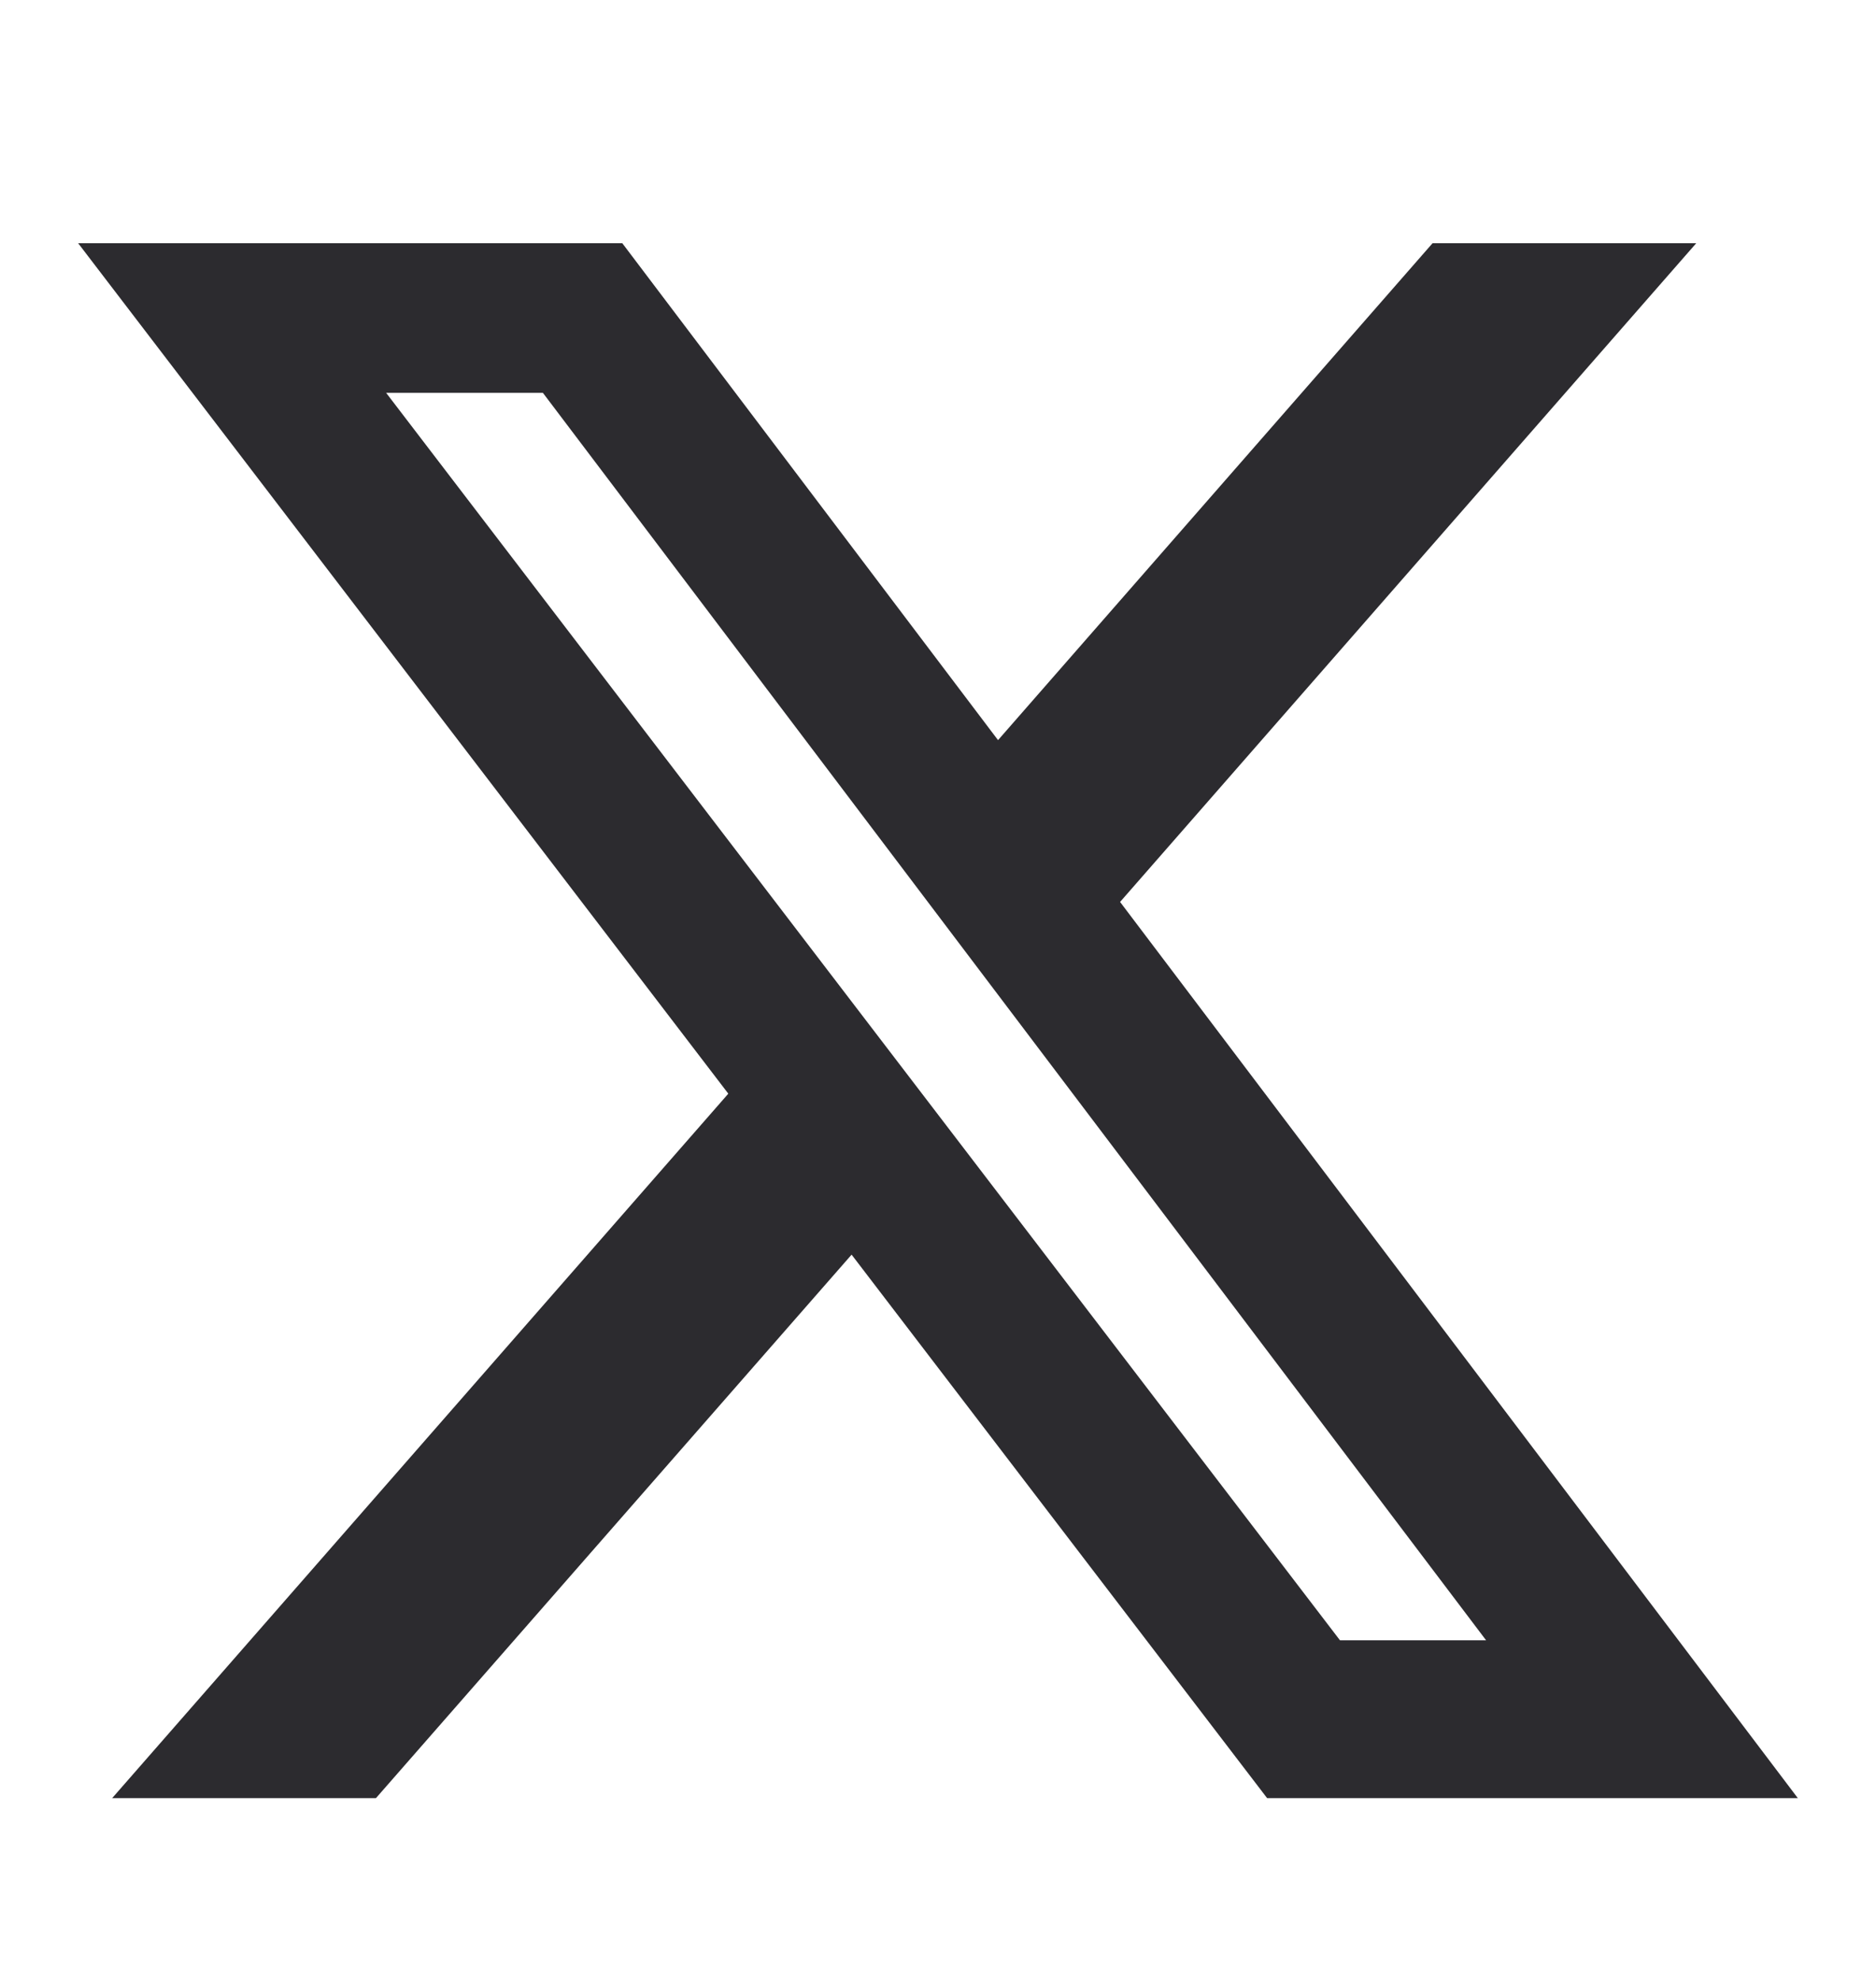
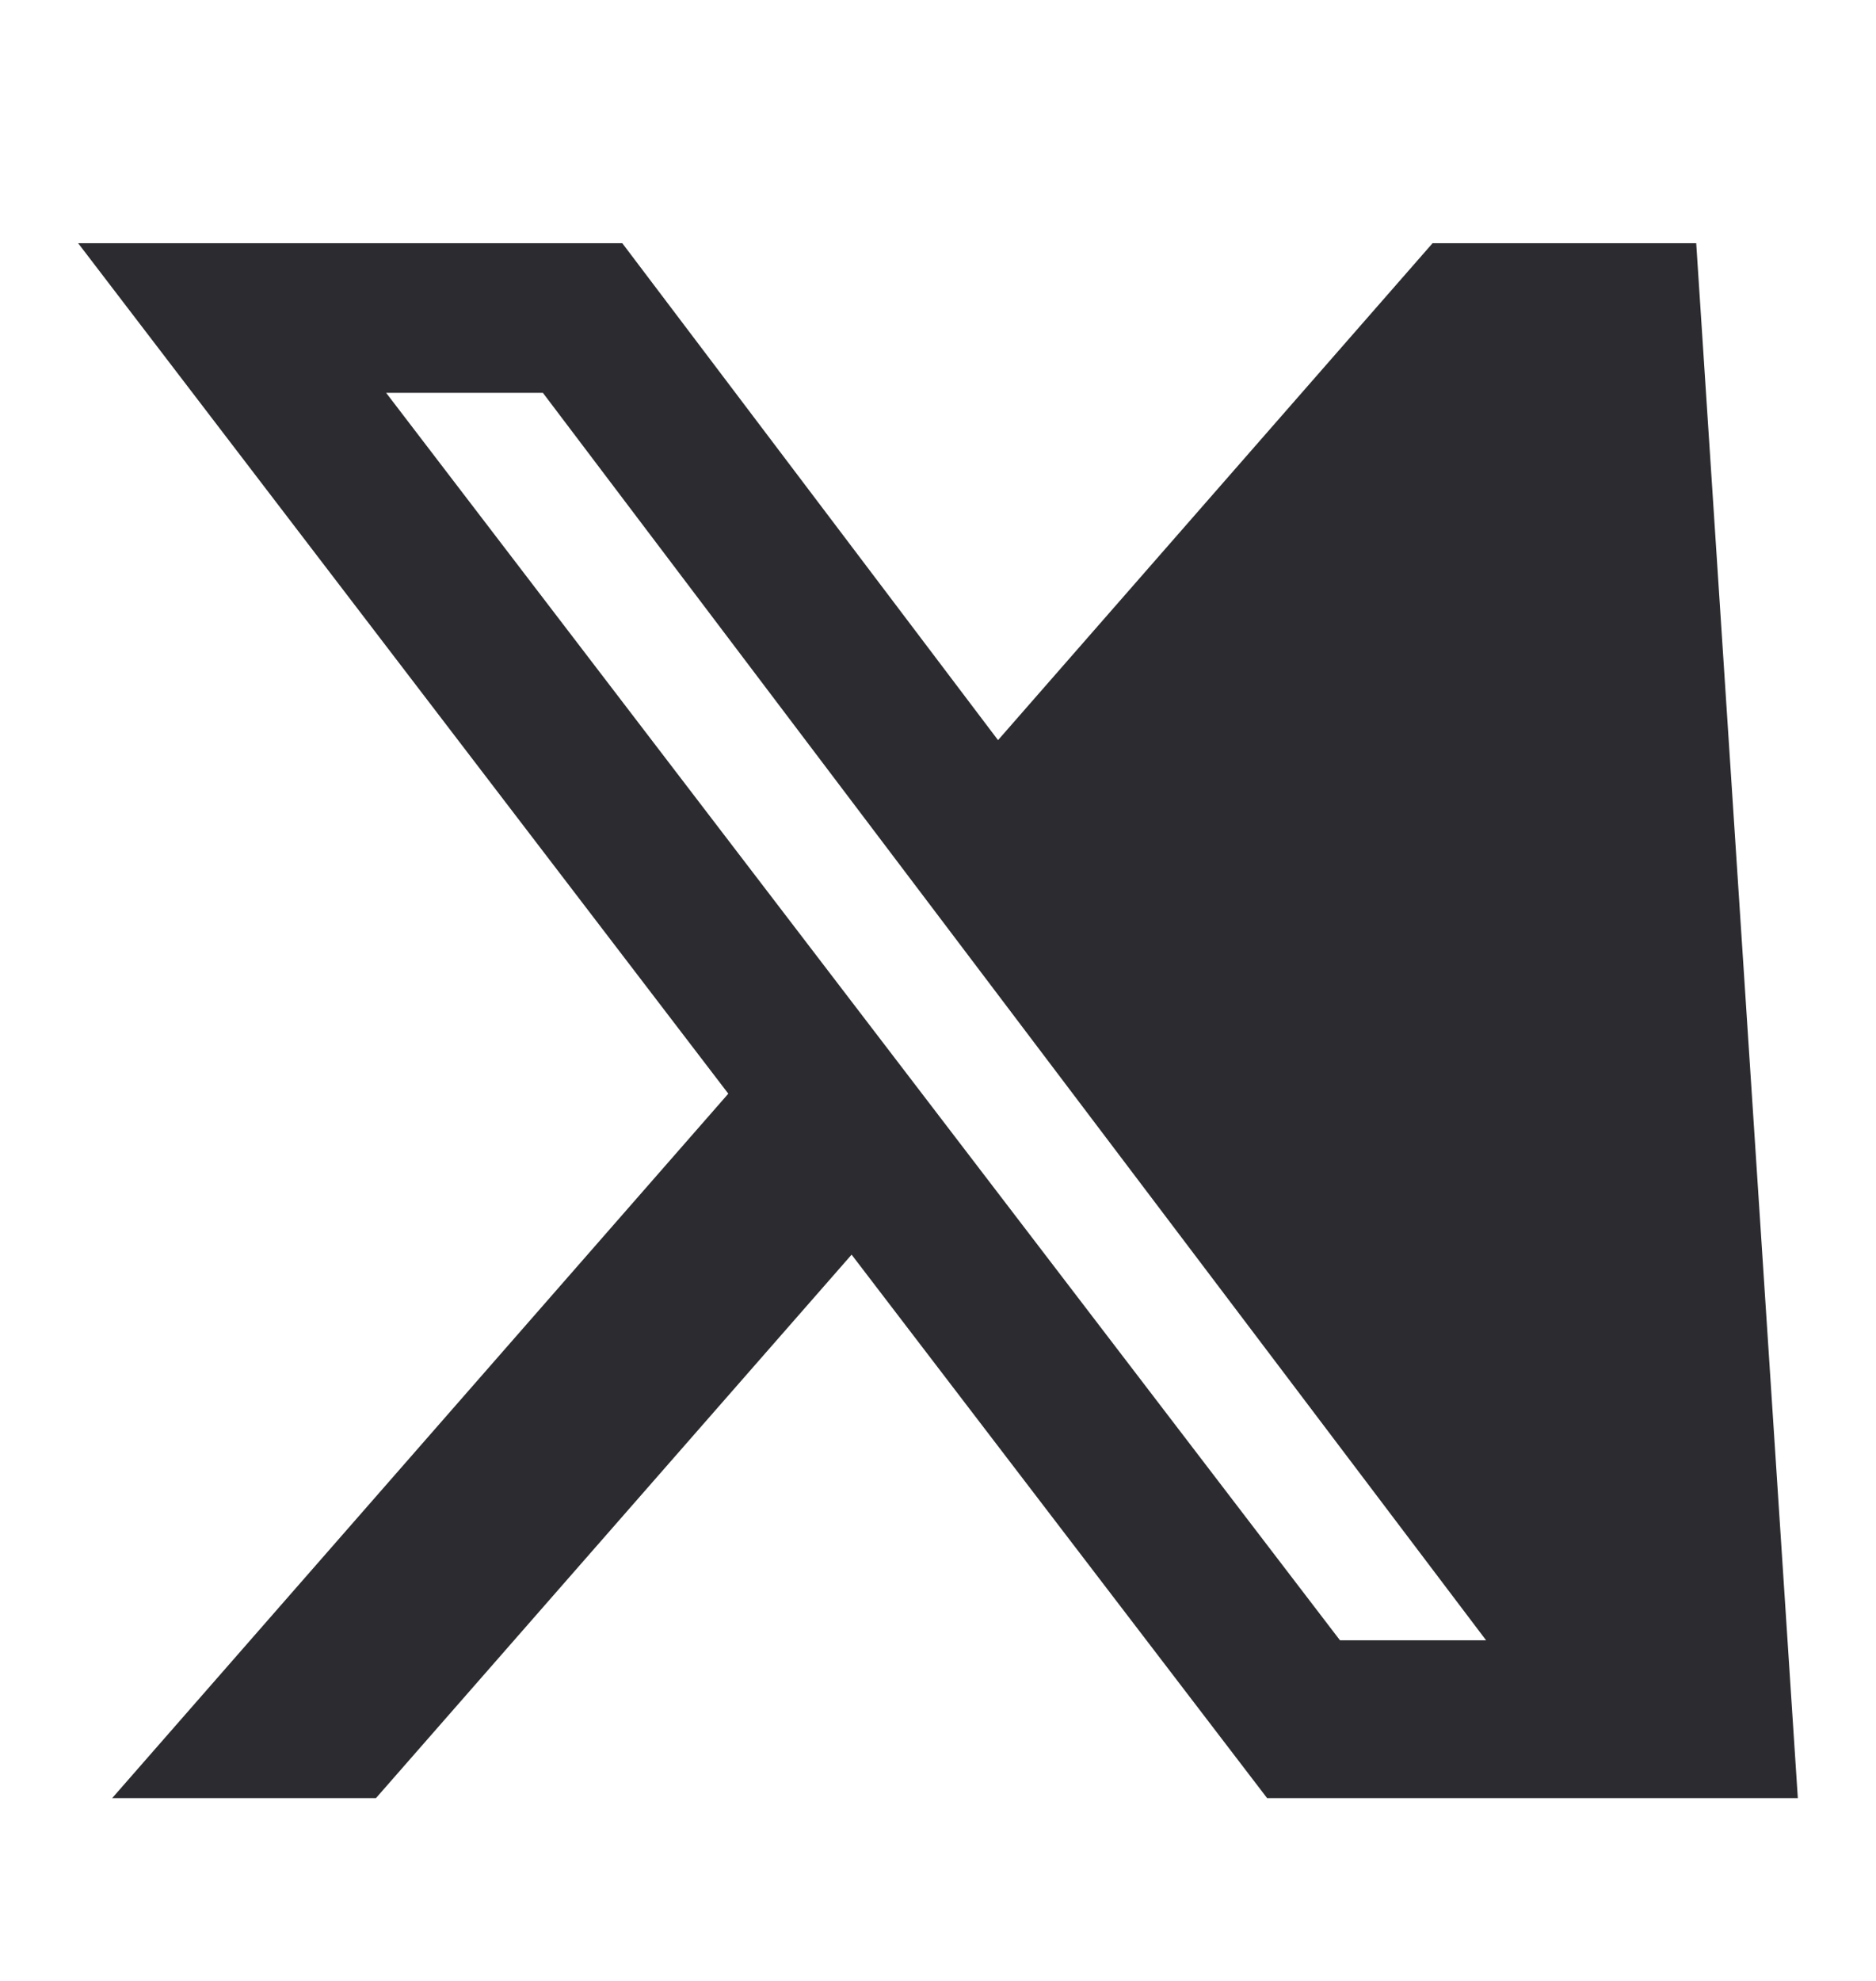
<svg xmlns="http://www.w3.org/2000/svg" width="18" height="19" viewBox="0 0 18 19" fill="none">
  <g id="Social Icons">
-     <path id="Vector" d="M13.745 2.333H16.275L10.747 8.651L17.25 17.247H12.158L8.171 12.034L3.607 17.247H1.076L6.988 10.49L0.75 2.333H5.971L9.576 7.099L13.745 2.333ZM12.857 15.733H14.259L5.209 3.768H3.705L12.857 15.733Z" fill="#2C2B2F" />
+     <path id="Vector" d="M13.745 2.333H16.275L17.25 17.247H12.158L8.171 12.034L3.607 17.247H1.076L6.988 10.49L0.75 2.333H5.971L9.576 7.099L13.745 2.333ZM12.857 15.733H14.259L5.209 3.768H3.705L12.857 15.733Z" fill="#2C2B2F" />
  </g>
</svg>